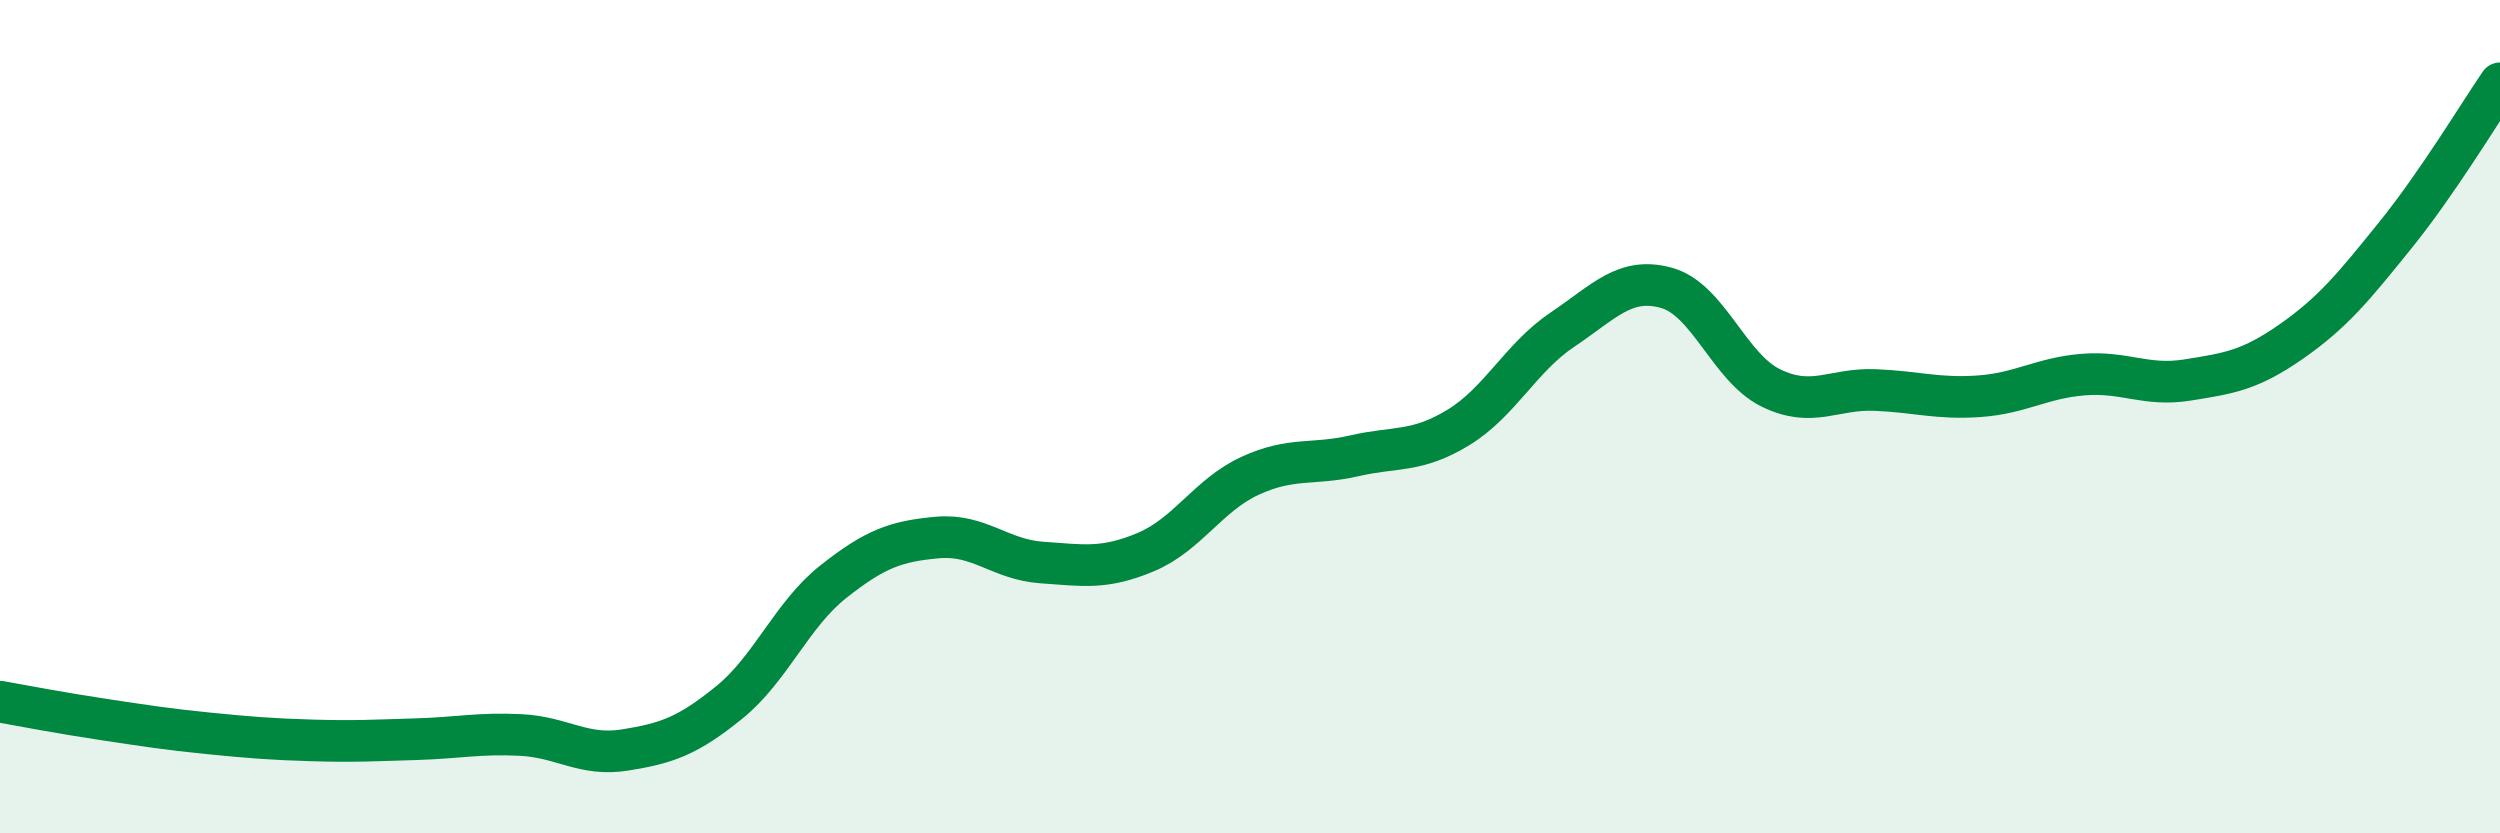
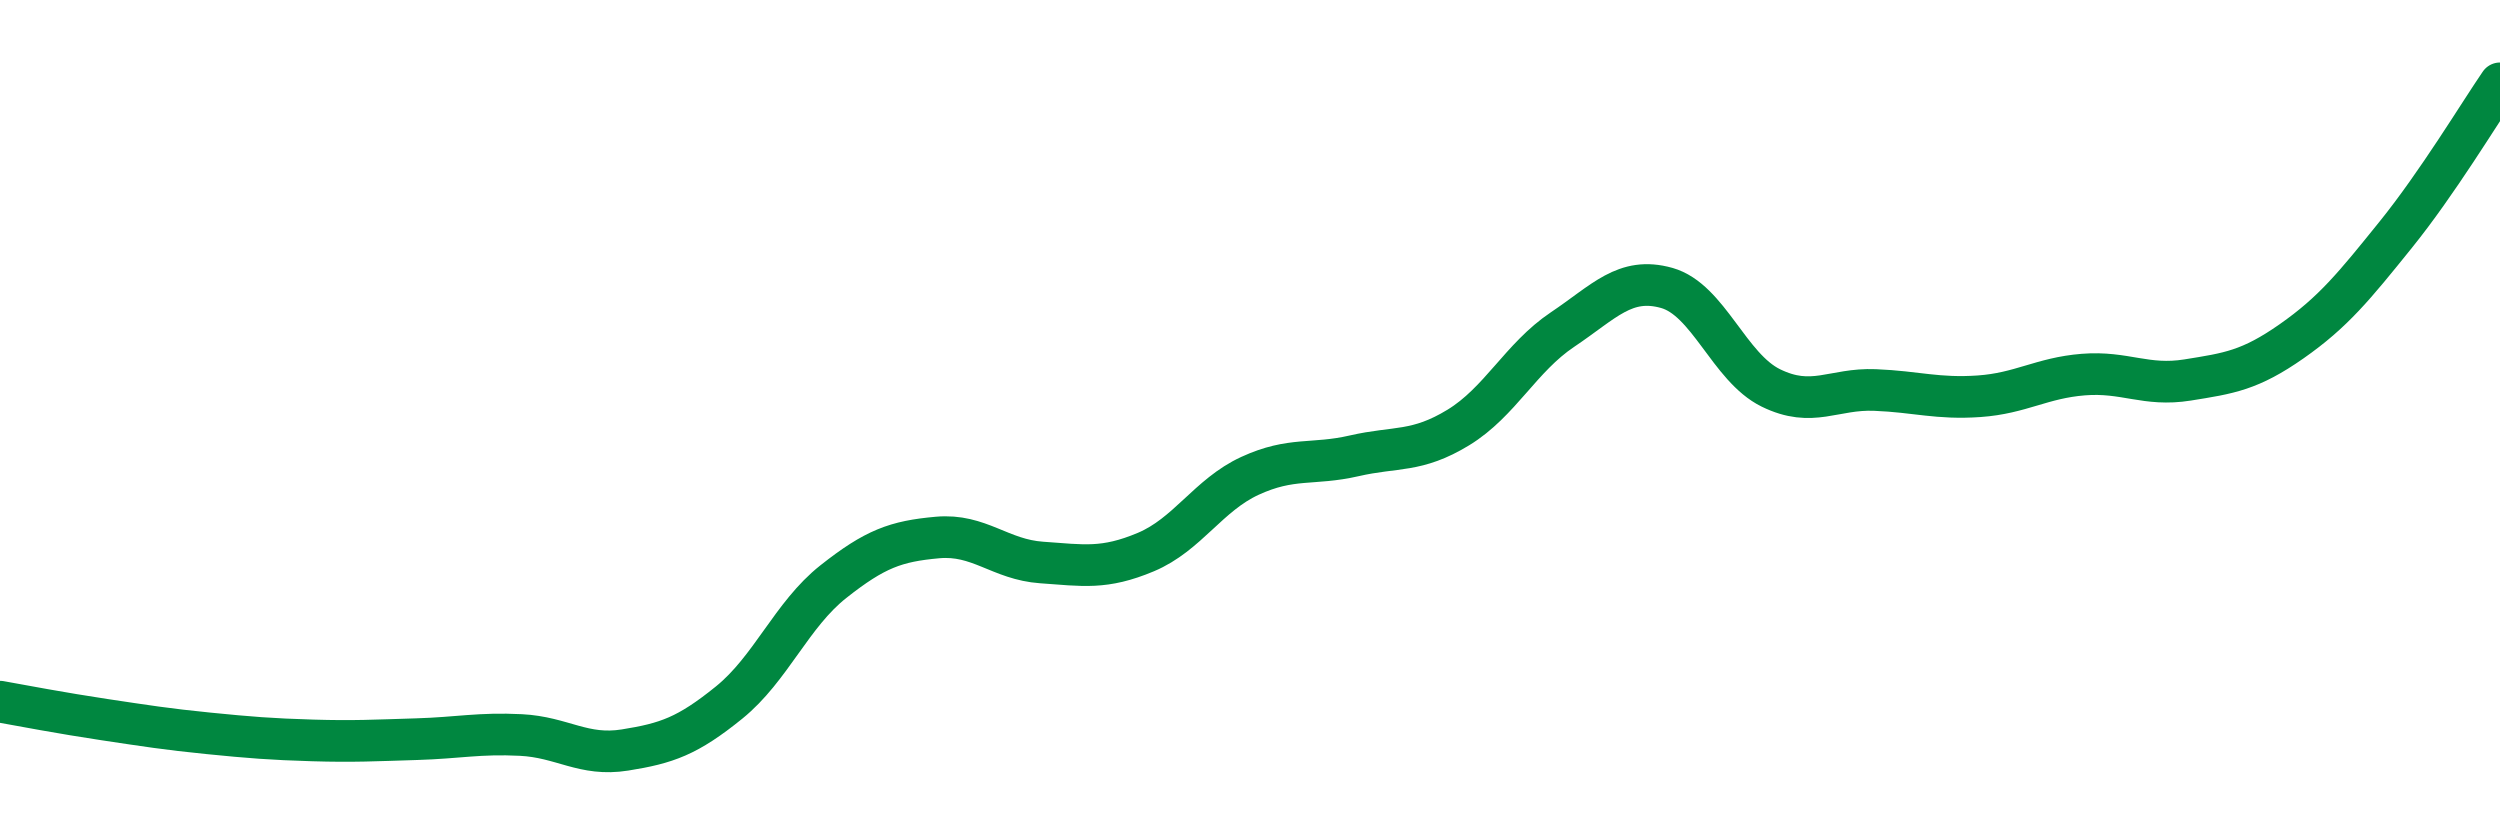
<svg xmlns="http://www.w3.org/2000/svg" width="60" height="20" viewBox="0 0 60 20">
-   <path d="M 0,16.84 C 0.5,16.93 1.5,17.12 2.5,17.27 C 3.5,17.42 4,17.5 5,17.6 C 6,17.7 6.5,17.74 7.5,17.77 C 8.5,17.8 9,17.77 10,17.74 C 11,17.71 11.5,17.59 12.5,17.64 C 13.5,17.69 14,18.16 15,18 C 16,17.84 16.5,17.67 17.5,16.86 C 18.5,16.05 19,14.75 20,13.96 C 21,13.17 21.5,12.99 22.5,12.9 C 23.5,12.81 24,13.43 25,13.5 C 26,13.57 26.5,13.67 27.5,13.25 C 28.5,12.83 29,11.88 30,11.42 C 31,10.96 31.5,11.17 32.5,10.94 C 33.5,10.71 34,10.87 35,10.26 C 36,9.65 36.5,8.58 37.5,7.91 C 38.5,7.24 39,6.63 40,6.91 C 41,7.19 41.5,8.82 42.5,9.31 C 43.5,9.8 44,9.32 45,9.36 C 46,9.4 46.5,9.58 47.5,9.51 C 48.5,9.44 49,9.07 50,8.99 C 51,8.91 51.5,9.28 52.5,9.12 C 53.5,8.96 54,8.89 55,8.19 C 56,7.49 56.5,6.87 57.5,5.63 C 58.5,4.39 59.5,2.73 60,2L60 20L0 20Z" fill="#008740" opacity="0.1" stroke-linecap="round" stroke-linejoin="round" />
  <path d="M 0,16.84 C 0.5,16.93 1.5,17.12 2.5,17.27 C 3.5,17.42 4,17.5 5,17.6 C 6,17.7 6.5,17.74 7.5,17.77 C 8.5,17.8 9,17.77 10,17.74 C 11,17.71 11.5,17.59 12.5,17.64 C 13.5,17.69 14,18.16 15,18 C 16,17.84 16.5,17.67 17.5,16.86 C 18.5,16.05 19,14.75 20,13.96 C 21,13.17 21.5,12.99 22.5,12.9 C 23.5,12.81 24,13.43 25,13.5 C 26,13.57 26.5,13.67 27.5,13.25 C 28.5,12.83 29,11.88 30,11.42 C 31,10.96 31.5,11.17 32.5,10.94 C 33.5,10.71 34,10.87 35,10.26 C 36,9.65 36.5,8.58 37.5,7.91 C 38.5,7.24 39,6.63 40,6.91 C 41,7.19 41.5,8.82 42.5,9.31 C 43.5,9.8 44,9.32 45,9.36 C 46,9.4 46.5,9.58 47.5,9.51 C 48.5,9.44 49,9.07 50,8.99 C 51,8.91 51.5,9.28 52.5,9.12 C 53.5,8.96 54,8.89 55,8.19 C 56,7.49 56.5,6.87 57.5,5.63 C 58.5,4.39 59.5,2.73 60,2" stroke="#008740" stroke-width="1" fill="none" stroke-linecap="round" stroke-linejoin="round" />
</svg>